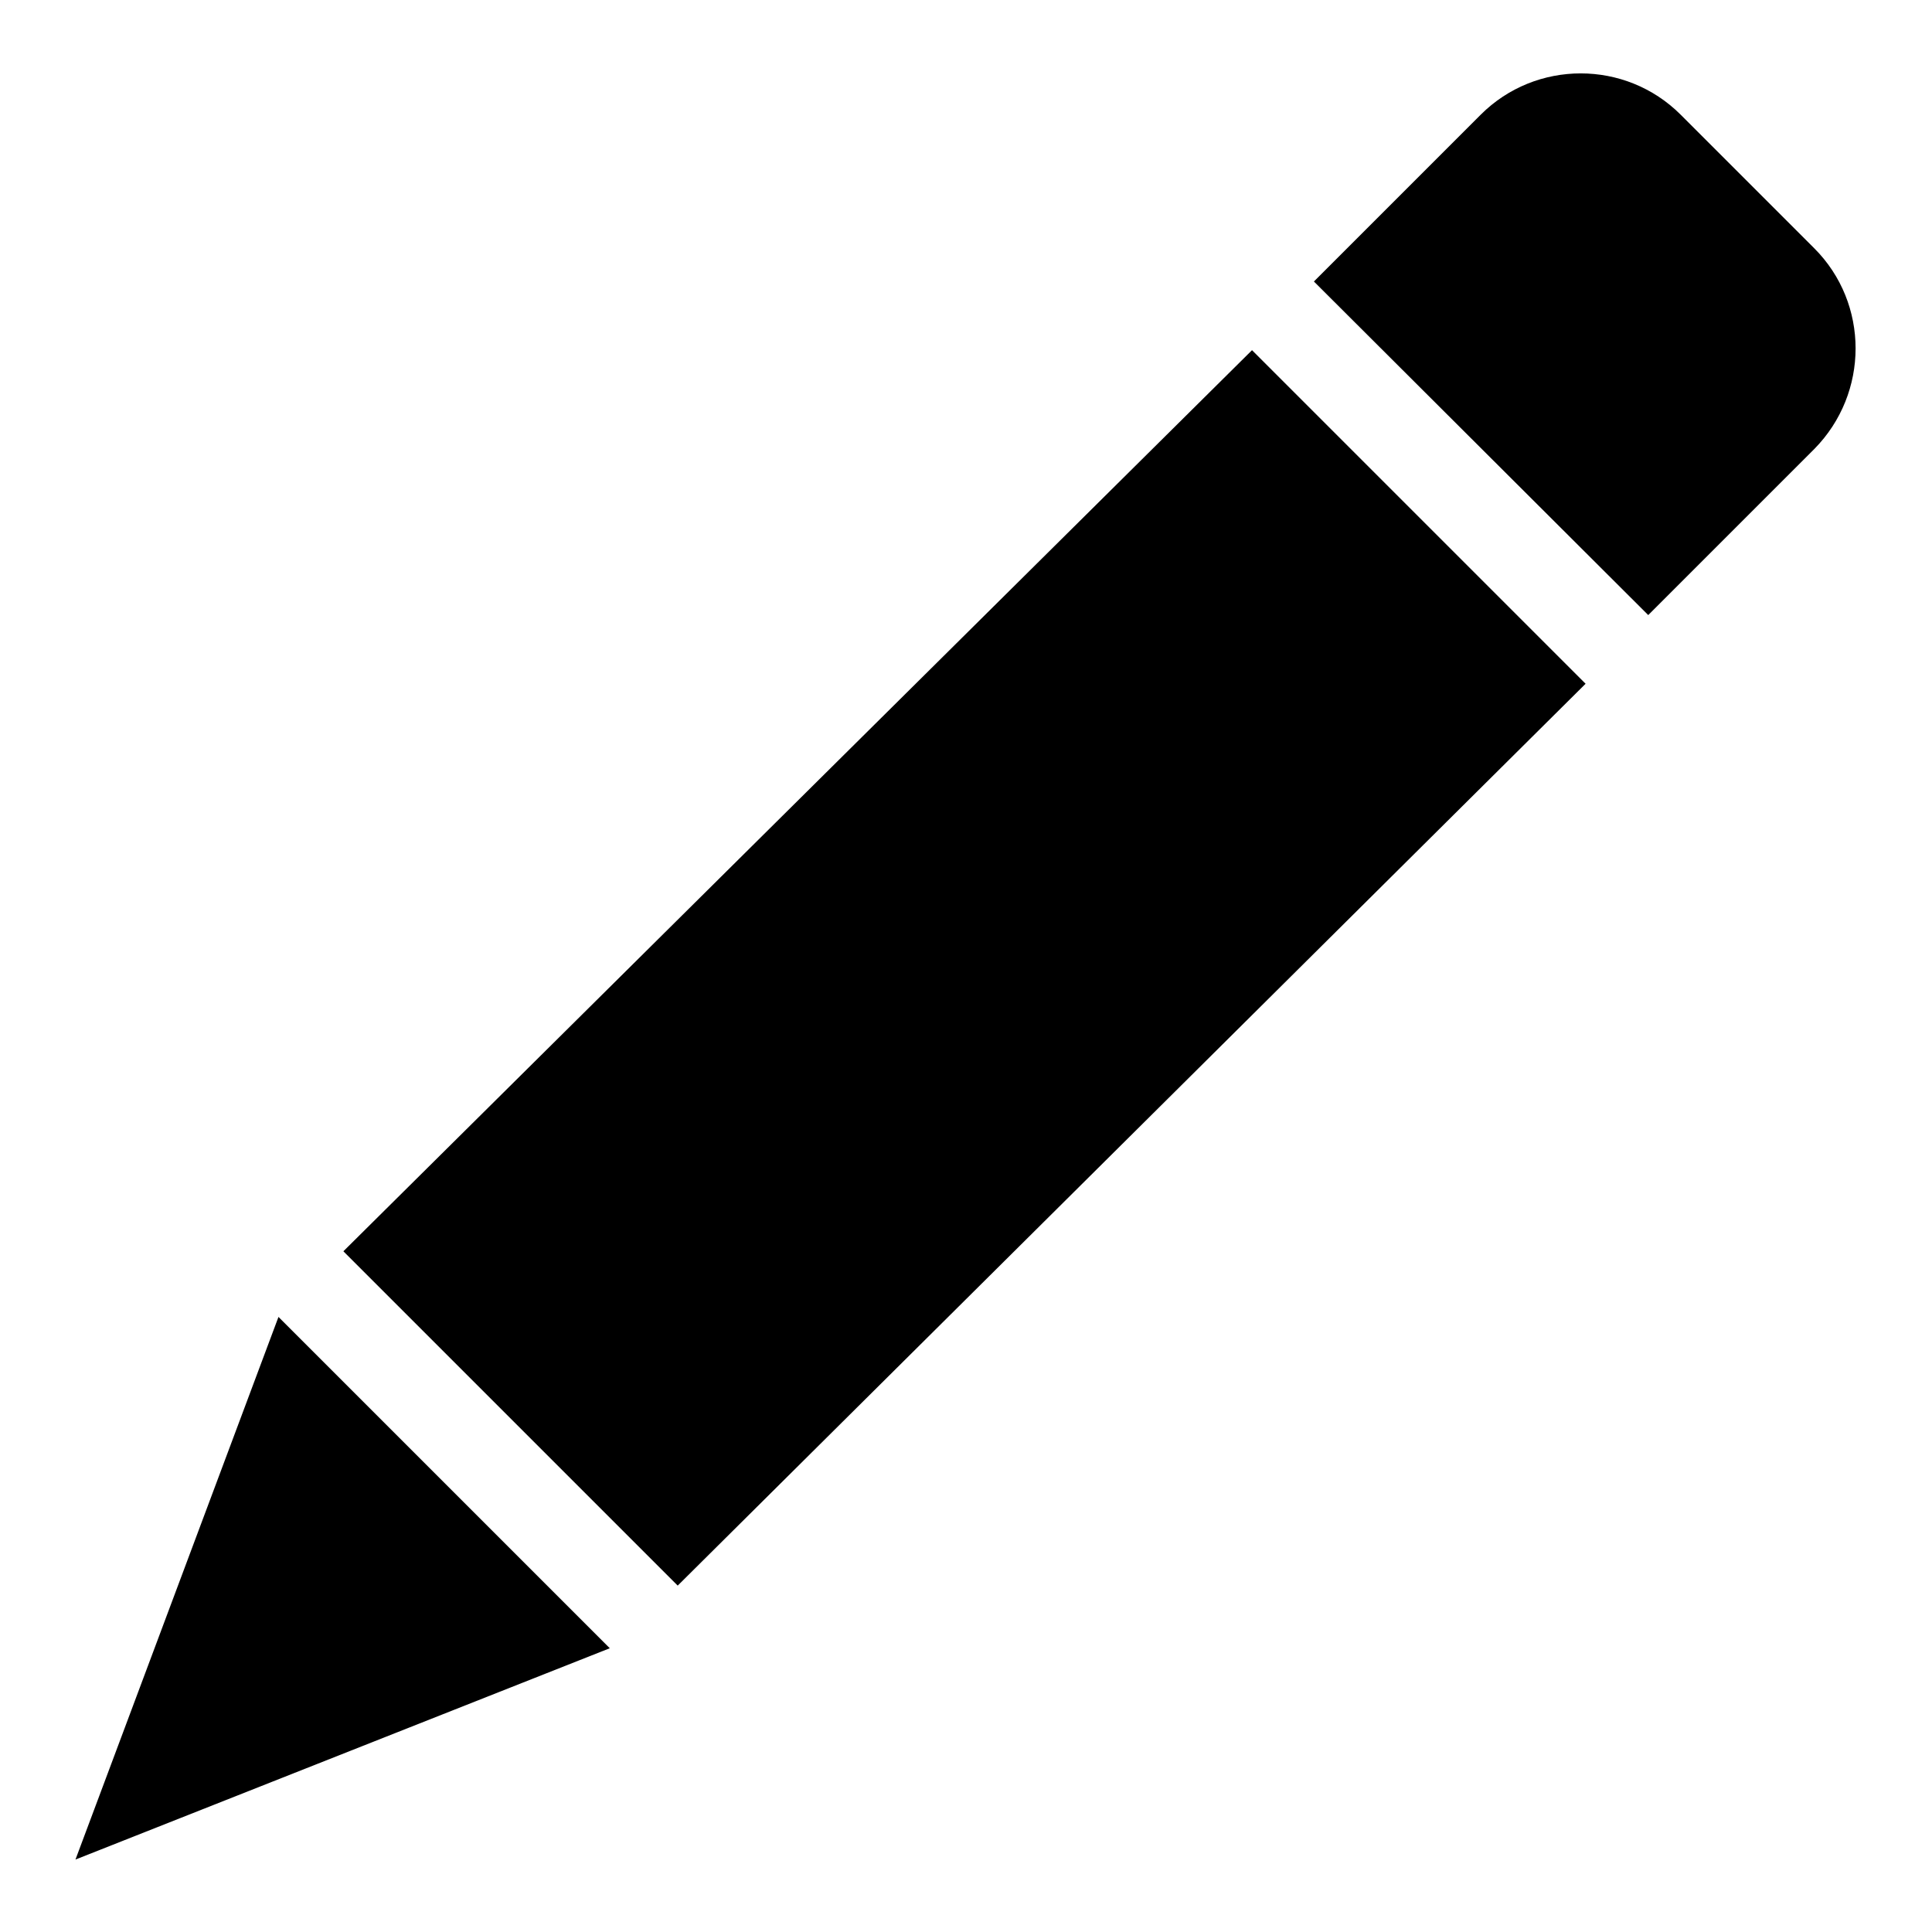
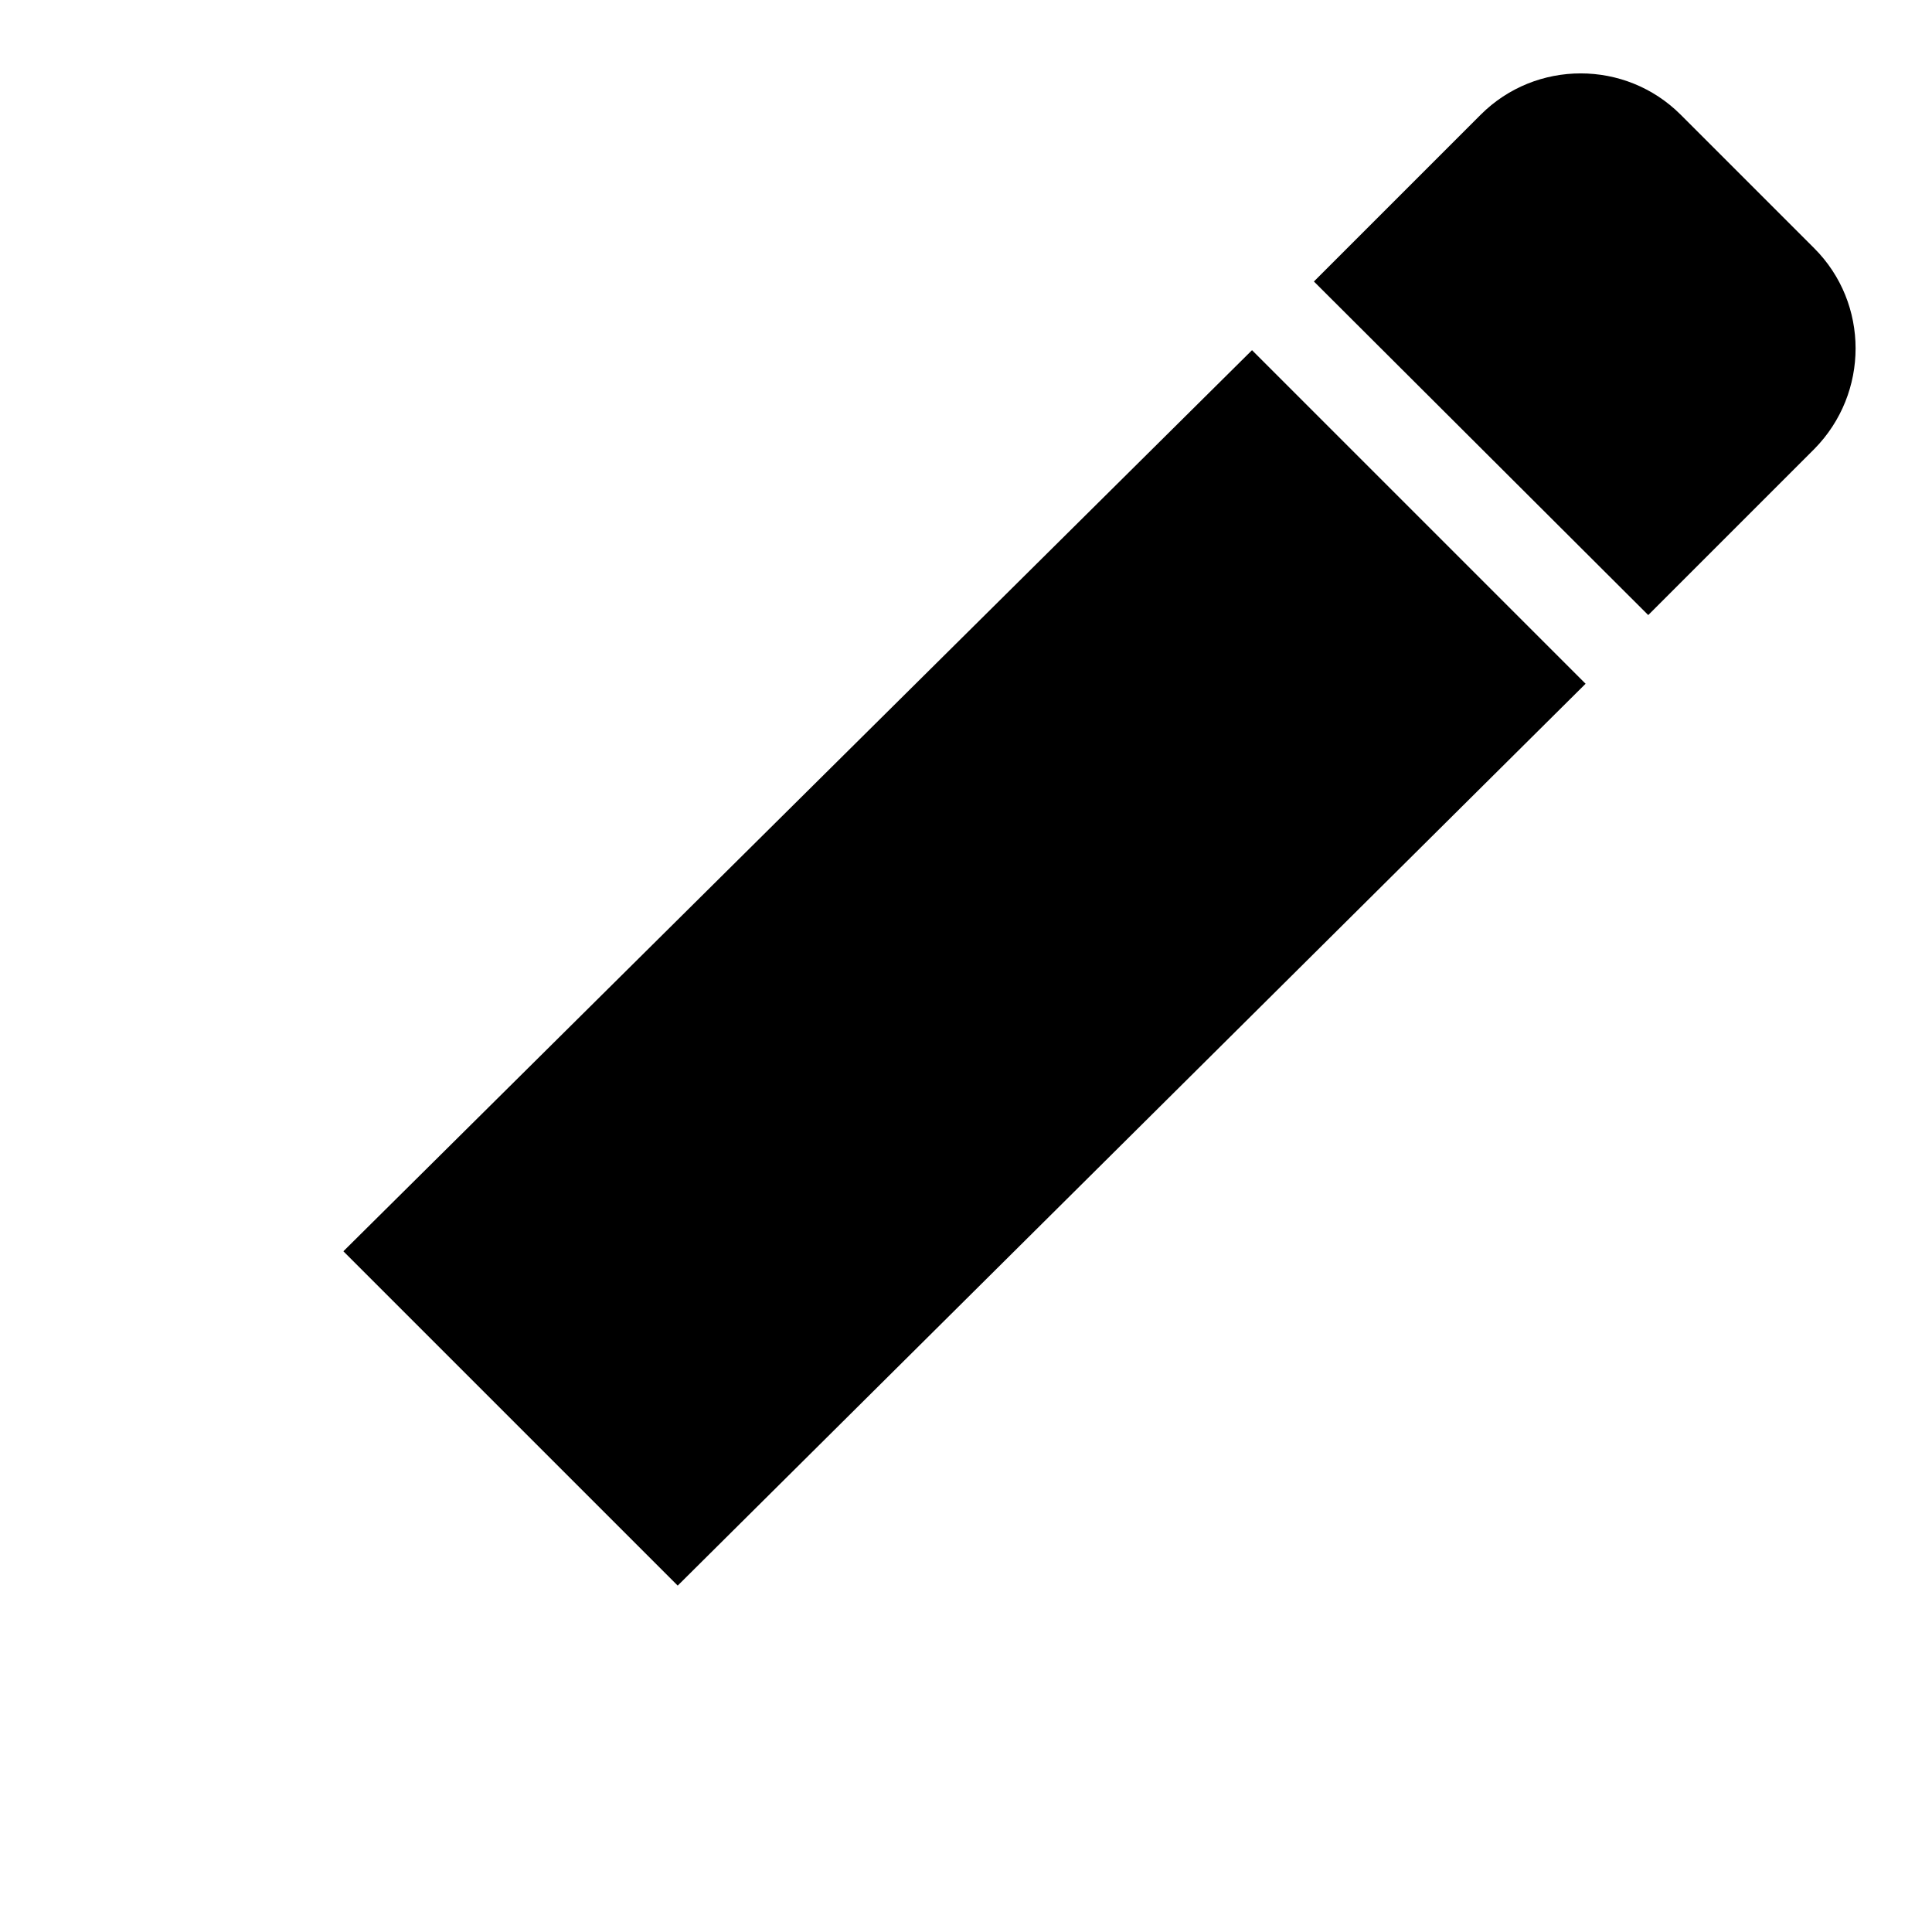
<svg xmlns="http://www.w3.org/2000/svg" version="1.1" x="0px" y="0px" viewBox="0 0 256 256" enable-background="new 0 0 256 256" xml:space="preserve">
  <g>
    <g>
      <path fill="#000000" d="M218.4,81.5l-44.3-44.2l22.1-22.1c7.3-7.3,19.2-7.3,26.5,0l17.7,17.7c7.3,7.3,7.3,19.2,0,26.6L218.4,81.5L218.4,81.5z" />
      <path fill="#000000" d="M89.8,210.1l-44.3-44.3L165.9,46.4l44.2,44.2L89.8,210.1z" />
-       <path fill="#000000" d="M10,246.4l26.9-71.9l43.9,43.9L10,246.4z" />
    </g>
  </g>
</svg>